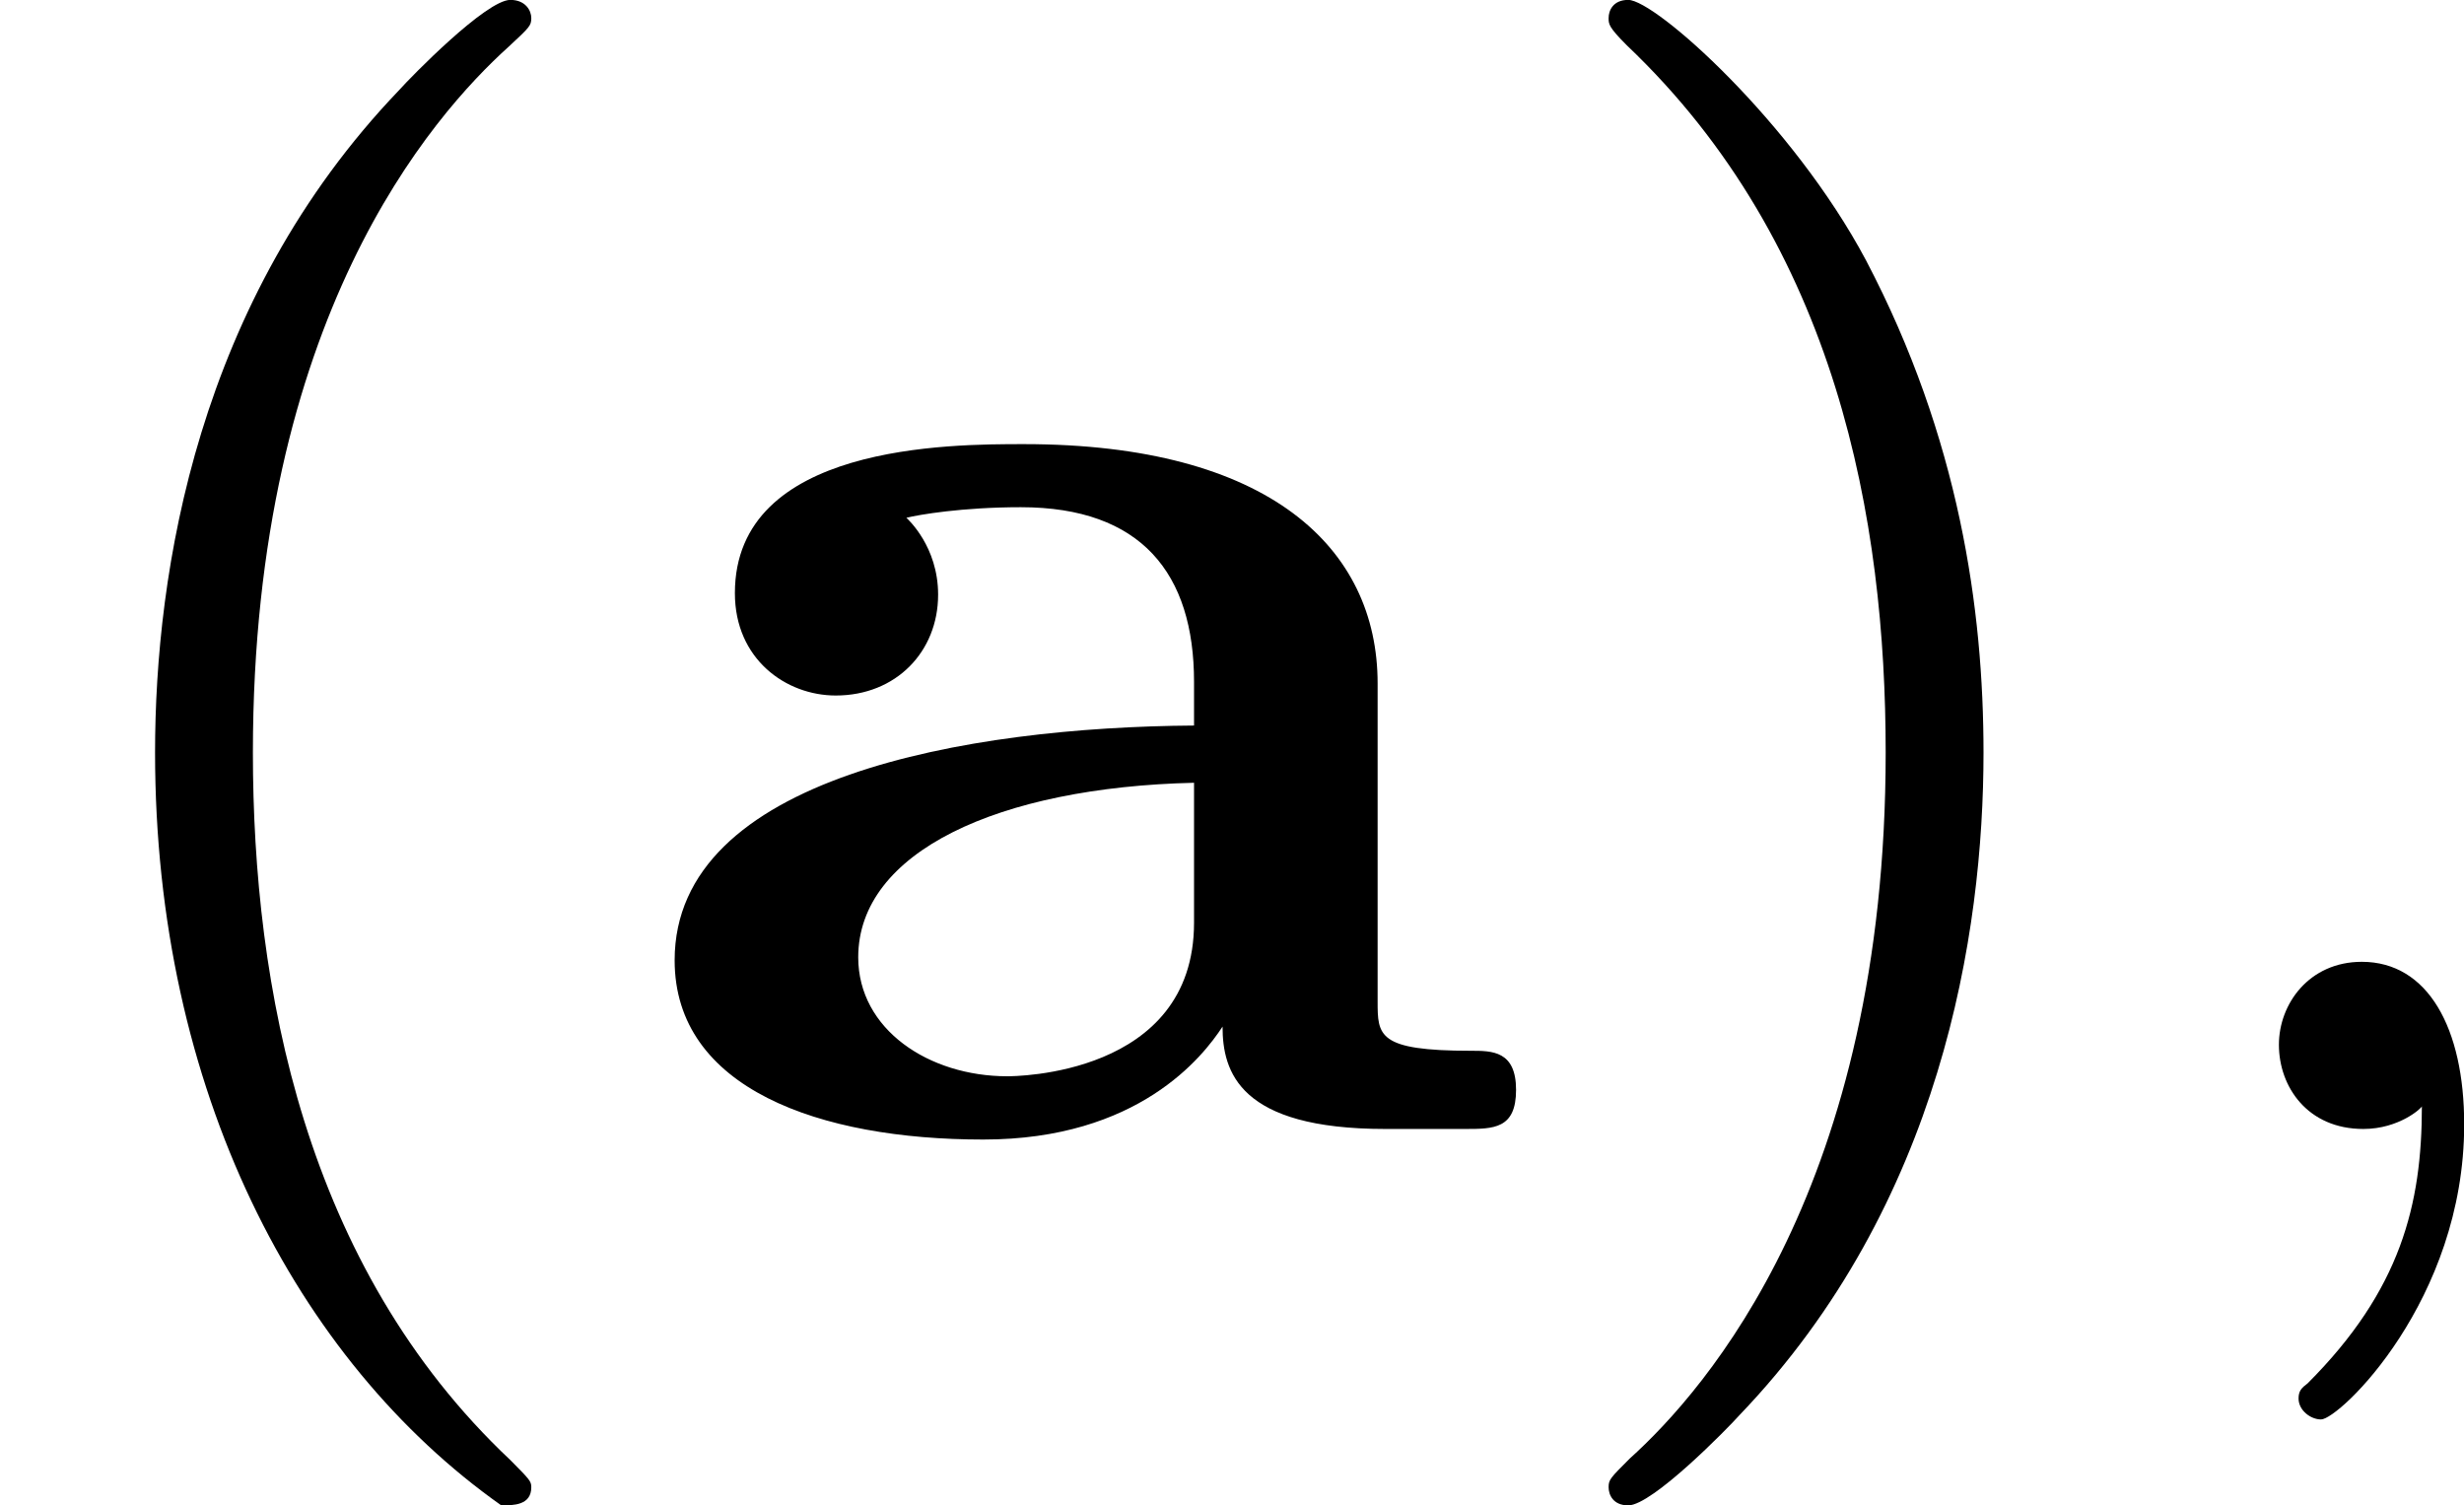
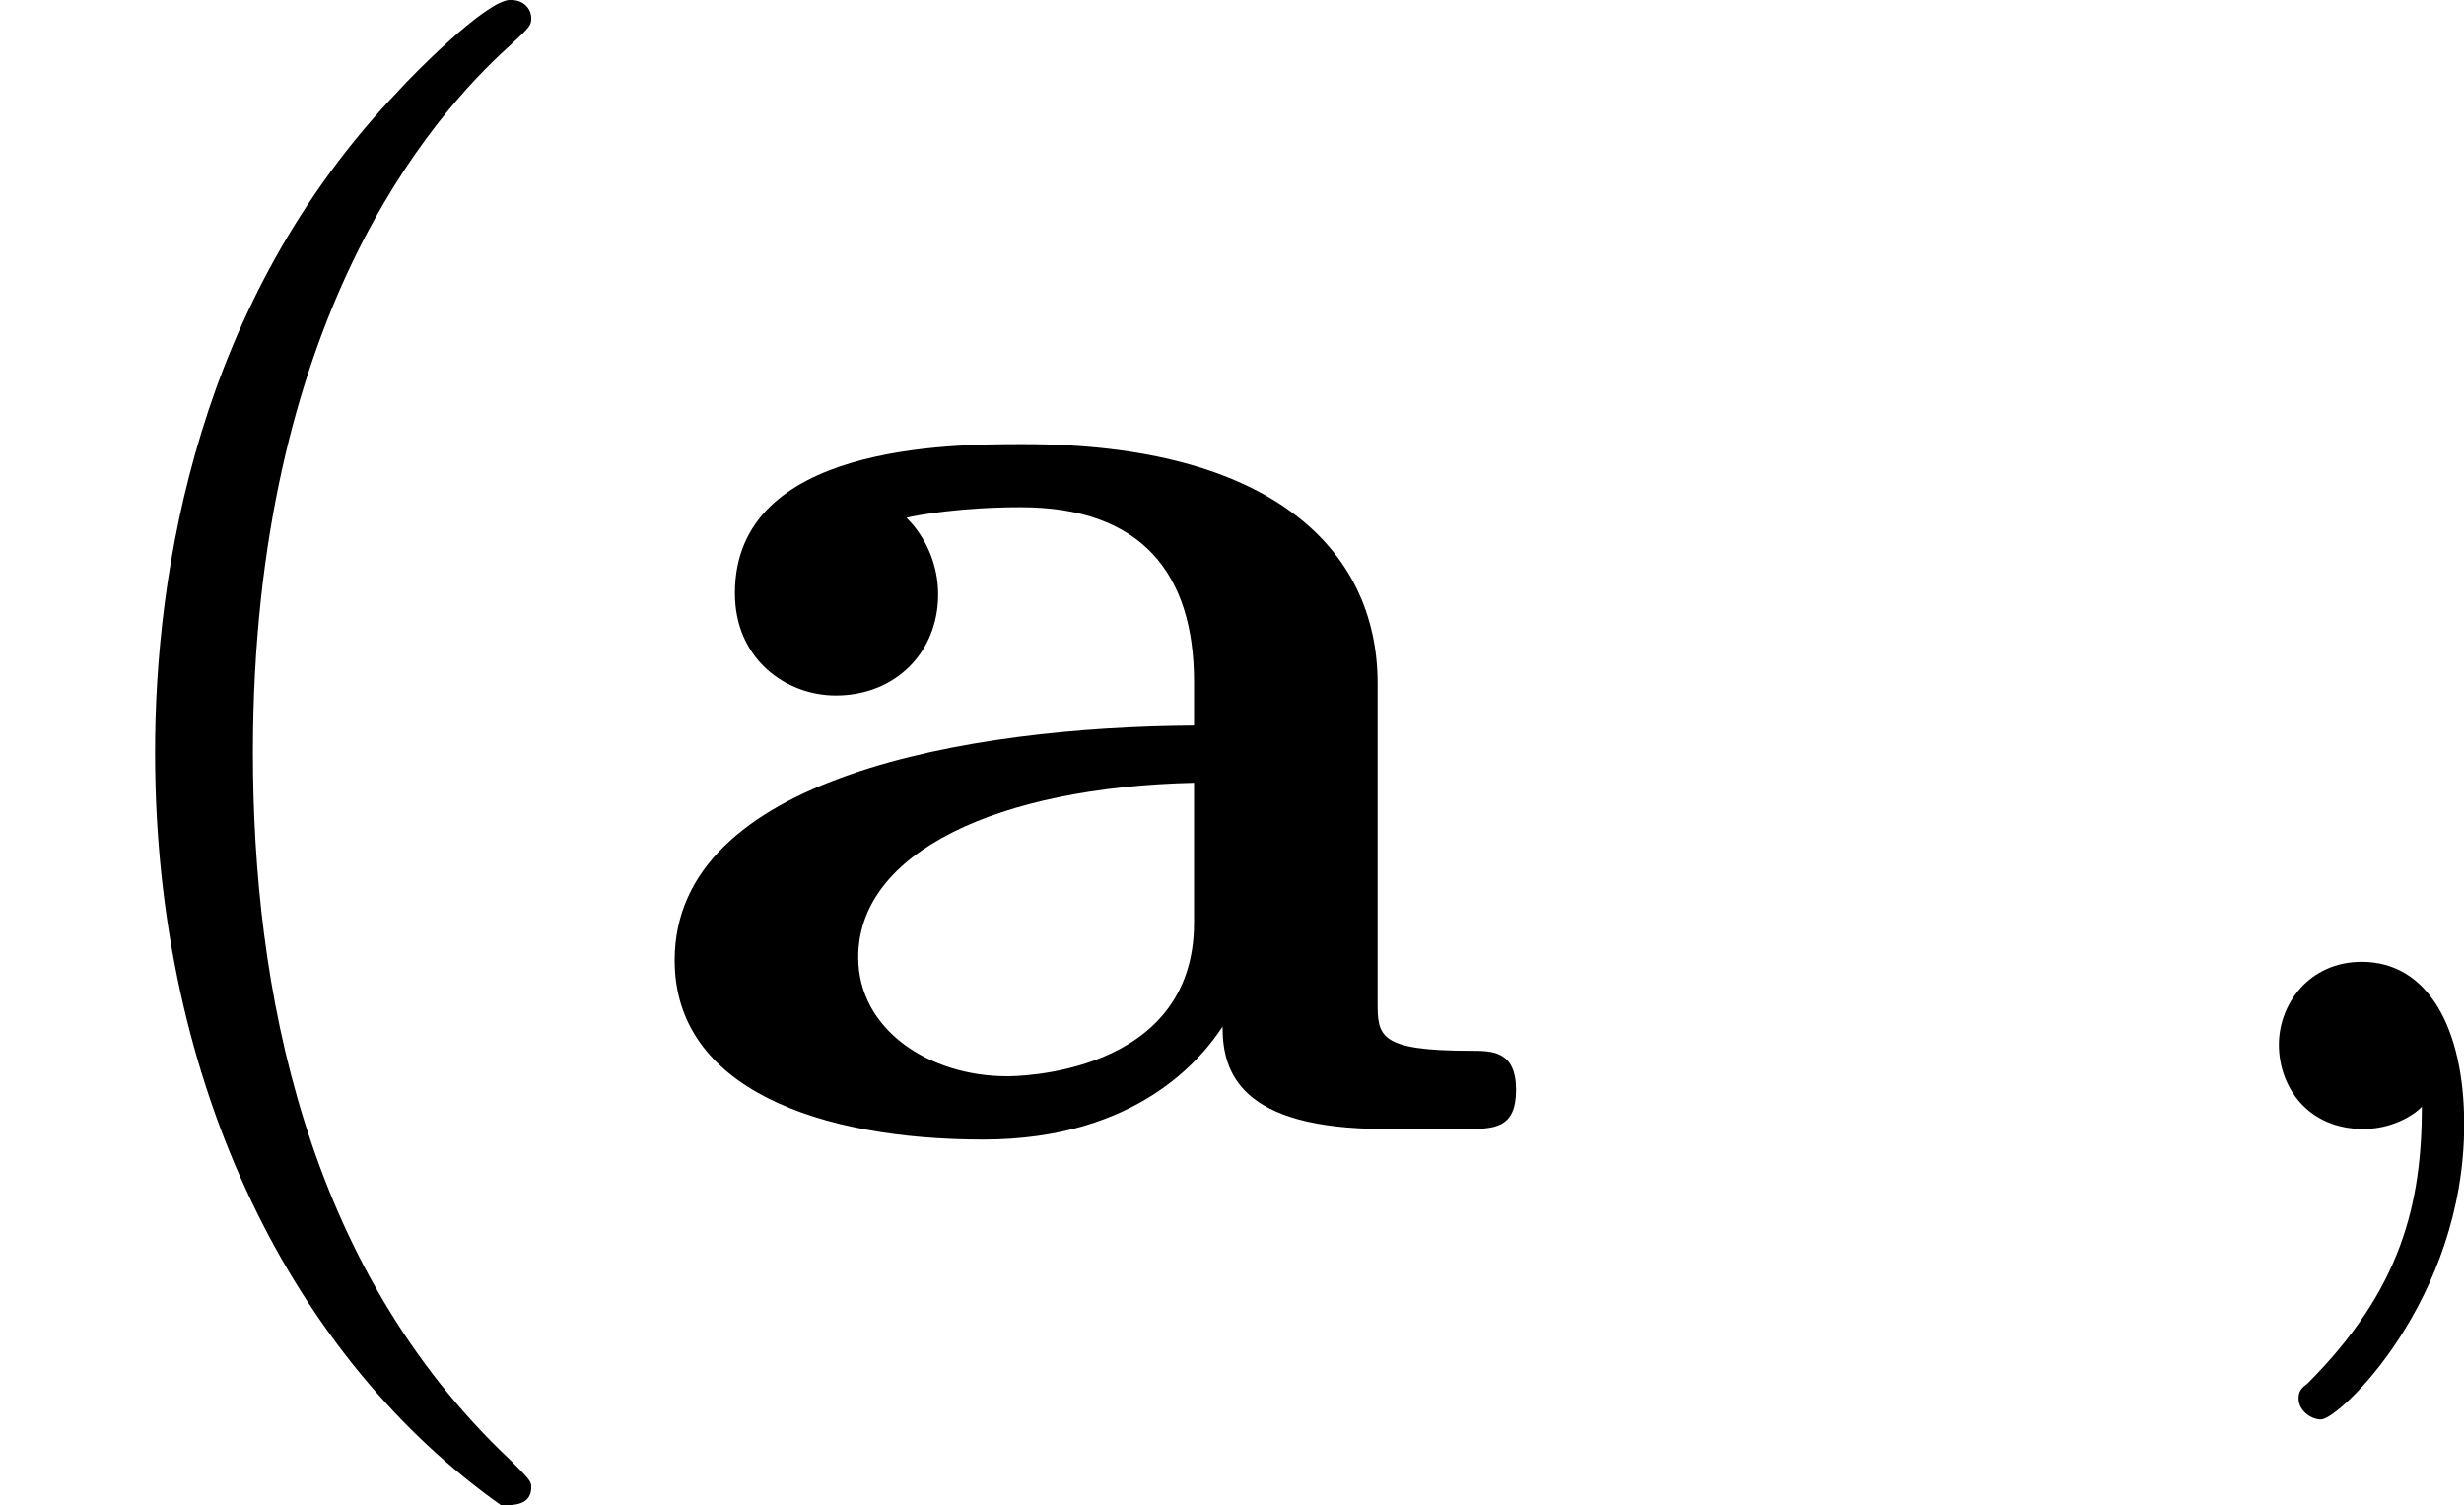
<svg xmlns="http://www.w3.org/2000/svg" xmlns:xlink="http://www.w3.org/1999/xlink" version="1.1" width="26.092pt" height="15.94pt" viewBox="0 -.029 26.092 15.94">
  <defs>
    <path id="g1-59" d="M1.49-.12C1.49 .399 1.379 .853 .885 1.347C.853 1.371 .837 1.387 .837 1.427C.837 1.49 .901 1.538 .956 1.538C1.052 1.538 1.714 .909 1.714-.024C1.714-.534 1.522-.885 1.172-.885C.893-.885 .733-.662 .733-.446C.733-.223 .885 0 1.18 0C1.371 0 1.49-.112 1.49-.12Z" />
    <path id="g3-40" d="M2.654 1.993C2.718 1.993 2.813 1.993 2.813 1.897C2.813 1.865 2.805 1.857 2.702 1.753C1.61 .725 1.339-.757 1.339-1.993C1.339-4.288 2.287-5.364 2.694-5.731C2.805-5.834 2.813-5.842 2.813-5.882S2.782-5.978 2.702-5.978C2.574-5.978 2.176-5.571 2.112-5.499C1.044-4.384 .821-2.949 .821-1.993C.821-.207 1.57 1.227 2.654 1.993Z" />
-     <path id="g3-41" d="M2.463-1.993C2.463-2.75 2.335-3.658 1.841-4.599C1.451-5.332 .725-5.978 .582-5.978C.502-5.978 .478-5.922 .478-5.882C.478-5.85 .478-5.834 .574-5.738C1.69-4.678 1.945-3.22 1.945-1.993C1.945 .295 .996 1.379 .59 1.745C.486 1.849 .478 1.857 .478 1.897S.502 1.993 .582 1.993C.709 1.993 1.108 1.586 1.172 1.514C2.24 .399 2.463-1.036 2.463-1.993Z" />
    <path id="g0-97" d="M4.001-2.359C4.001-3.076 3.427-3.626 2.128-3.626C1.737-3.626 .598-3.626 .598-2.837C.598-2.487 .869-2.295 1.132-2.295C1.451-2.295 1.674-2.527 1.674-2.829C1.674-3.084 1.514-3.228 1.506-3.236C1.57-3.252 1.801-3.292 2.112-3.292C2.75-3.292 3.029-2.941 3.029-2.367V-2.136C1.833-2.128 .279-1.865 .279-.893C.279-.215 1.044 .056 1.913 .056C2.734 .056 3.076-.383 3.18-.542C3.18-.303 3.268 0 4.041 0H4.463C4.615 0 4.734 0 4.734-.207S4.607-.414 4.495-.414C4.001-.414 4.001-.494 4.001-.677V-2.359ZM3.029-1.092C3.029-.279 2.072-.279 2.04-.279C1.626-.279 1.251-.526 1.251-.909C1.251-1.467 1.993-1.809 3.029-1.833V-1.092Z" />
  </defs>
  <g id="page1" transform="matrix(2 0 0 2 0 0)">
    <use x="0" y="5.963" xlink:href="#g3-40" />
    <use x="3.293" y="5.963" xlink:href="#g0-97" />
    <use x="8.039" y="5.963" xlink:href="#g3-41" />
    <use x="11.333" y="5.963" xlink:href="#g1-59" />
  </g>
</svg>